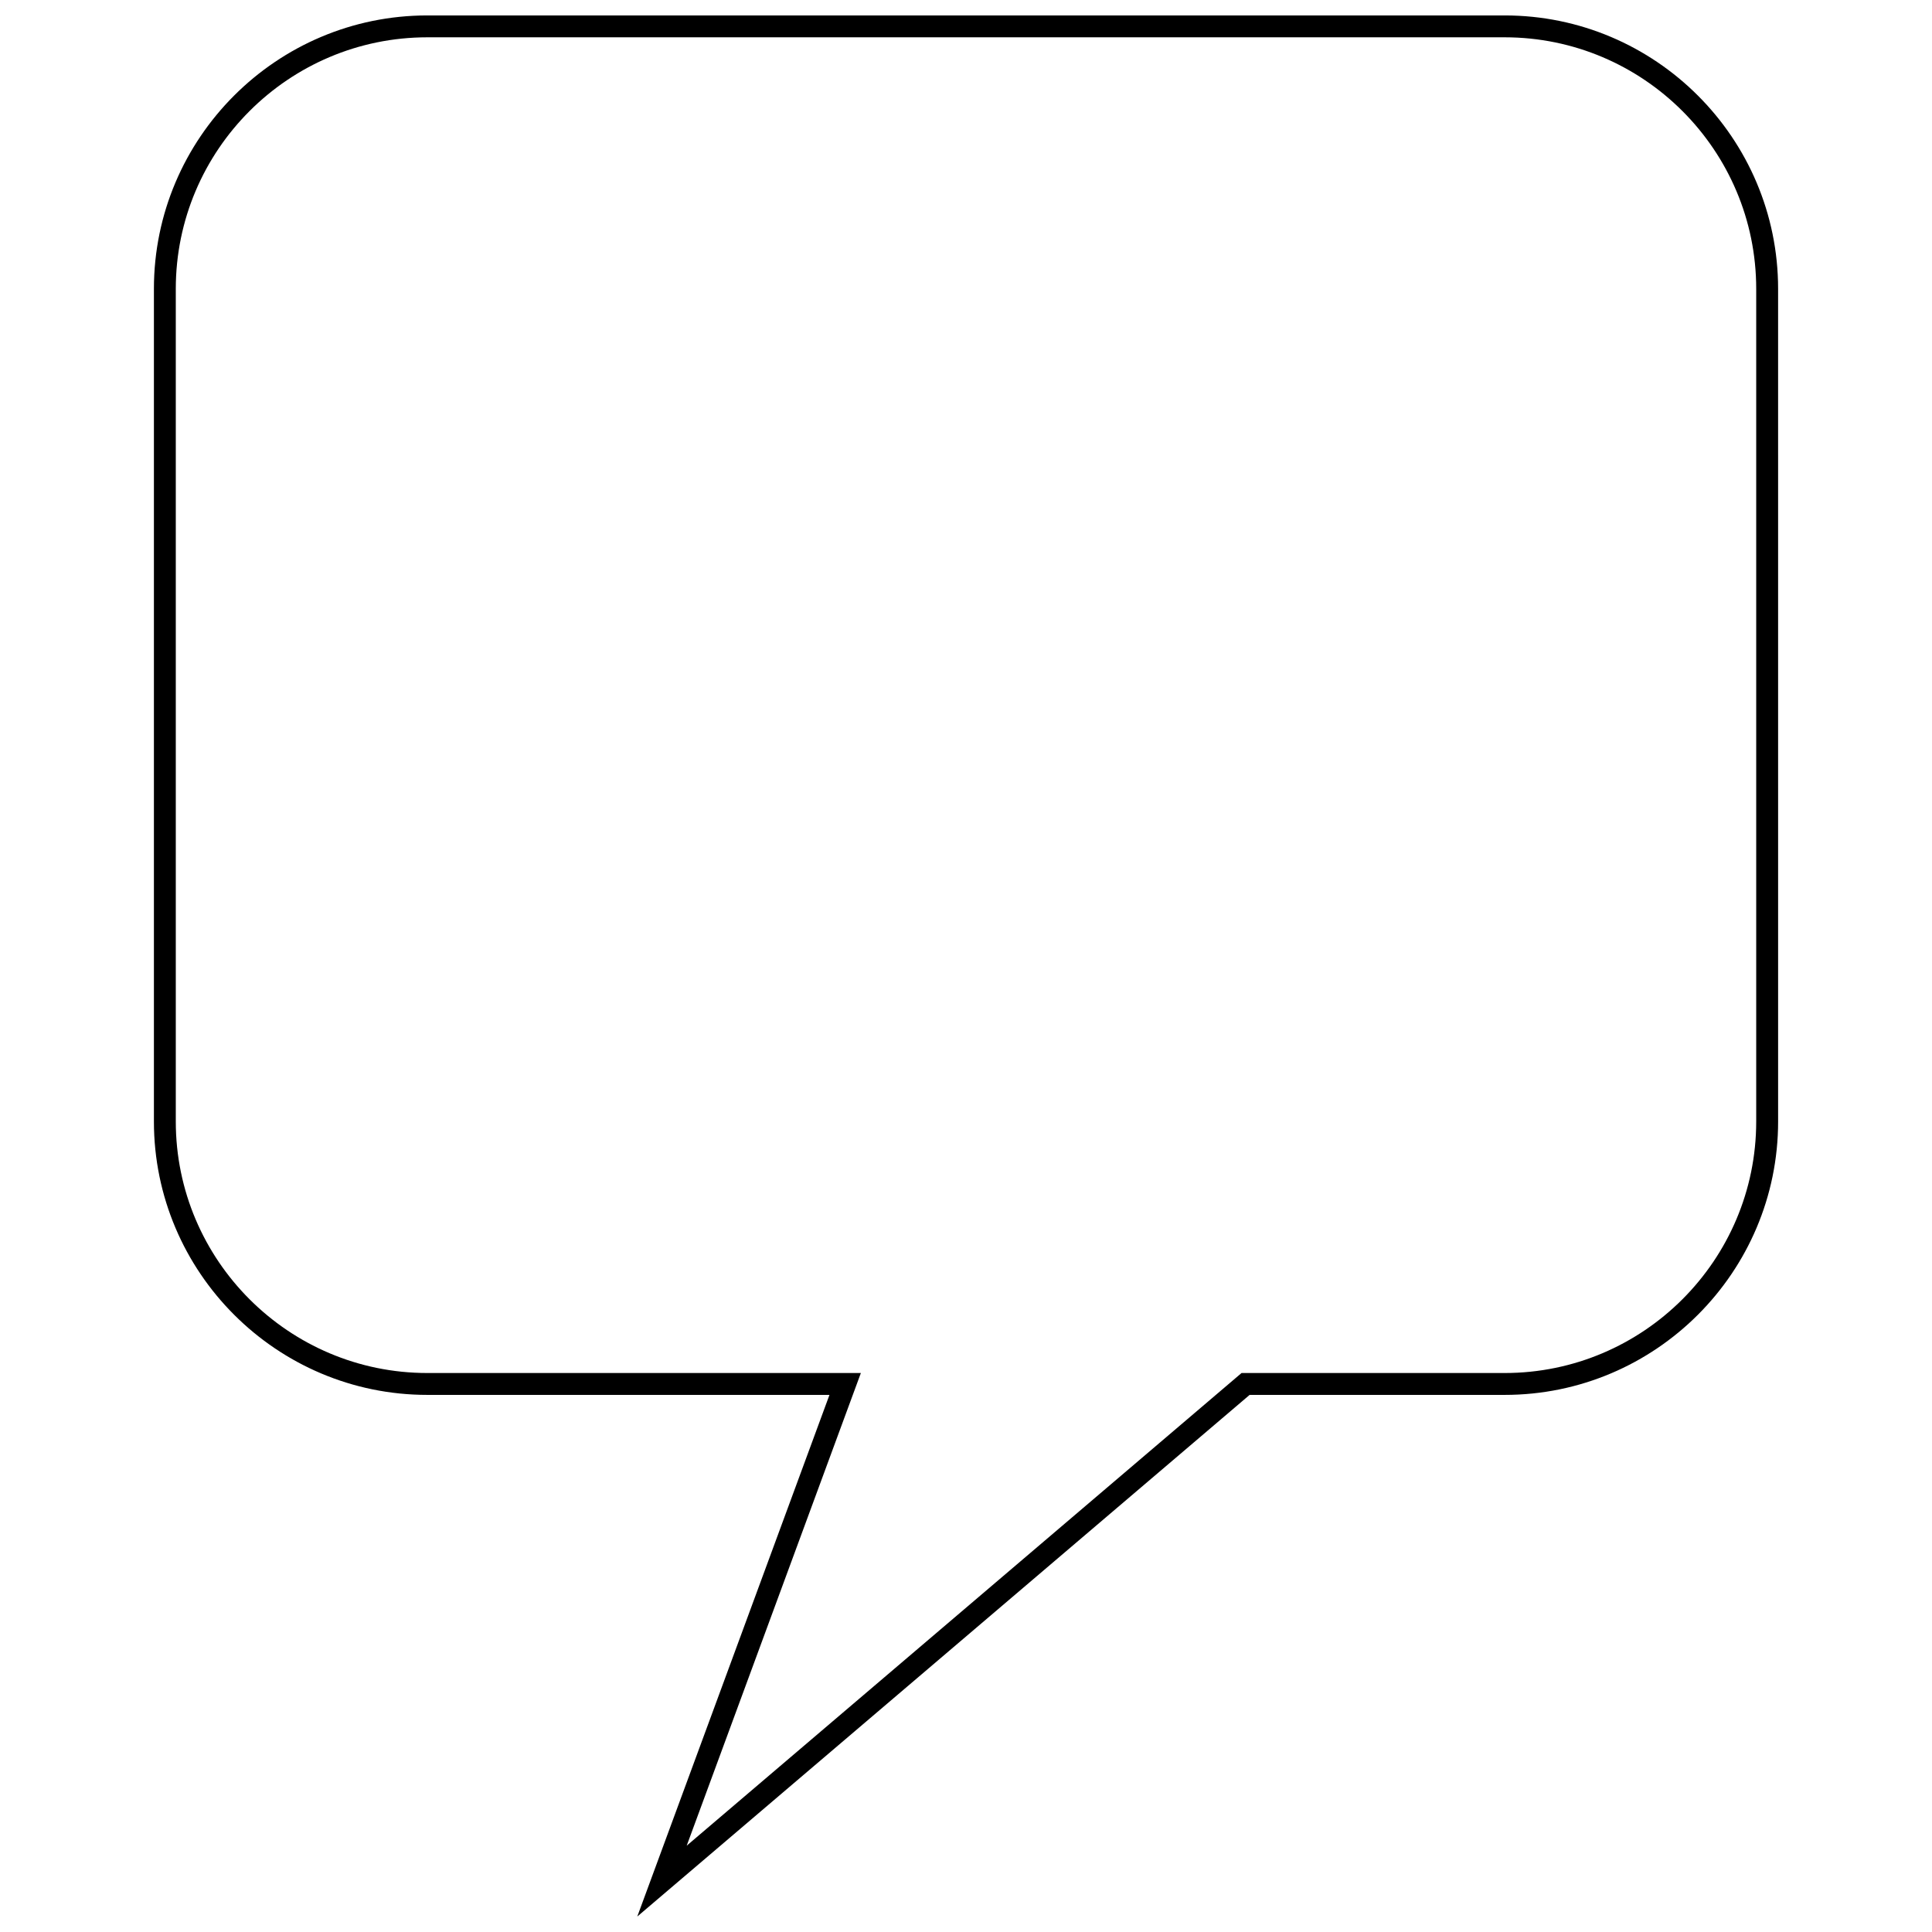
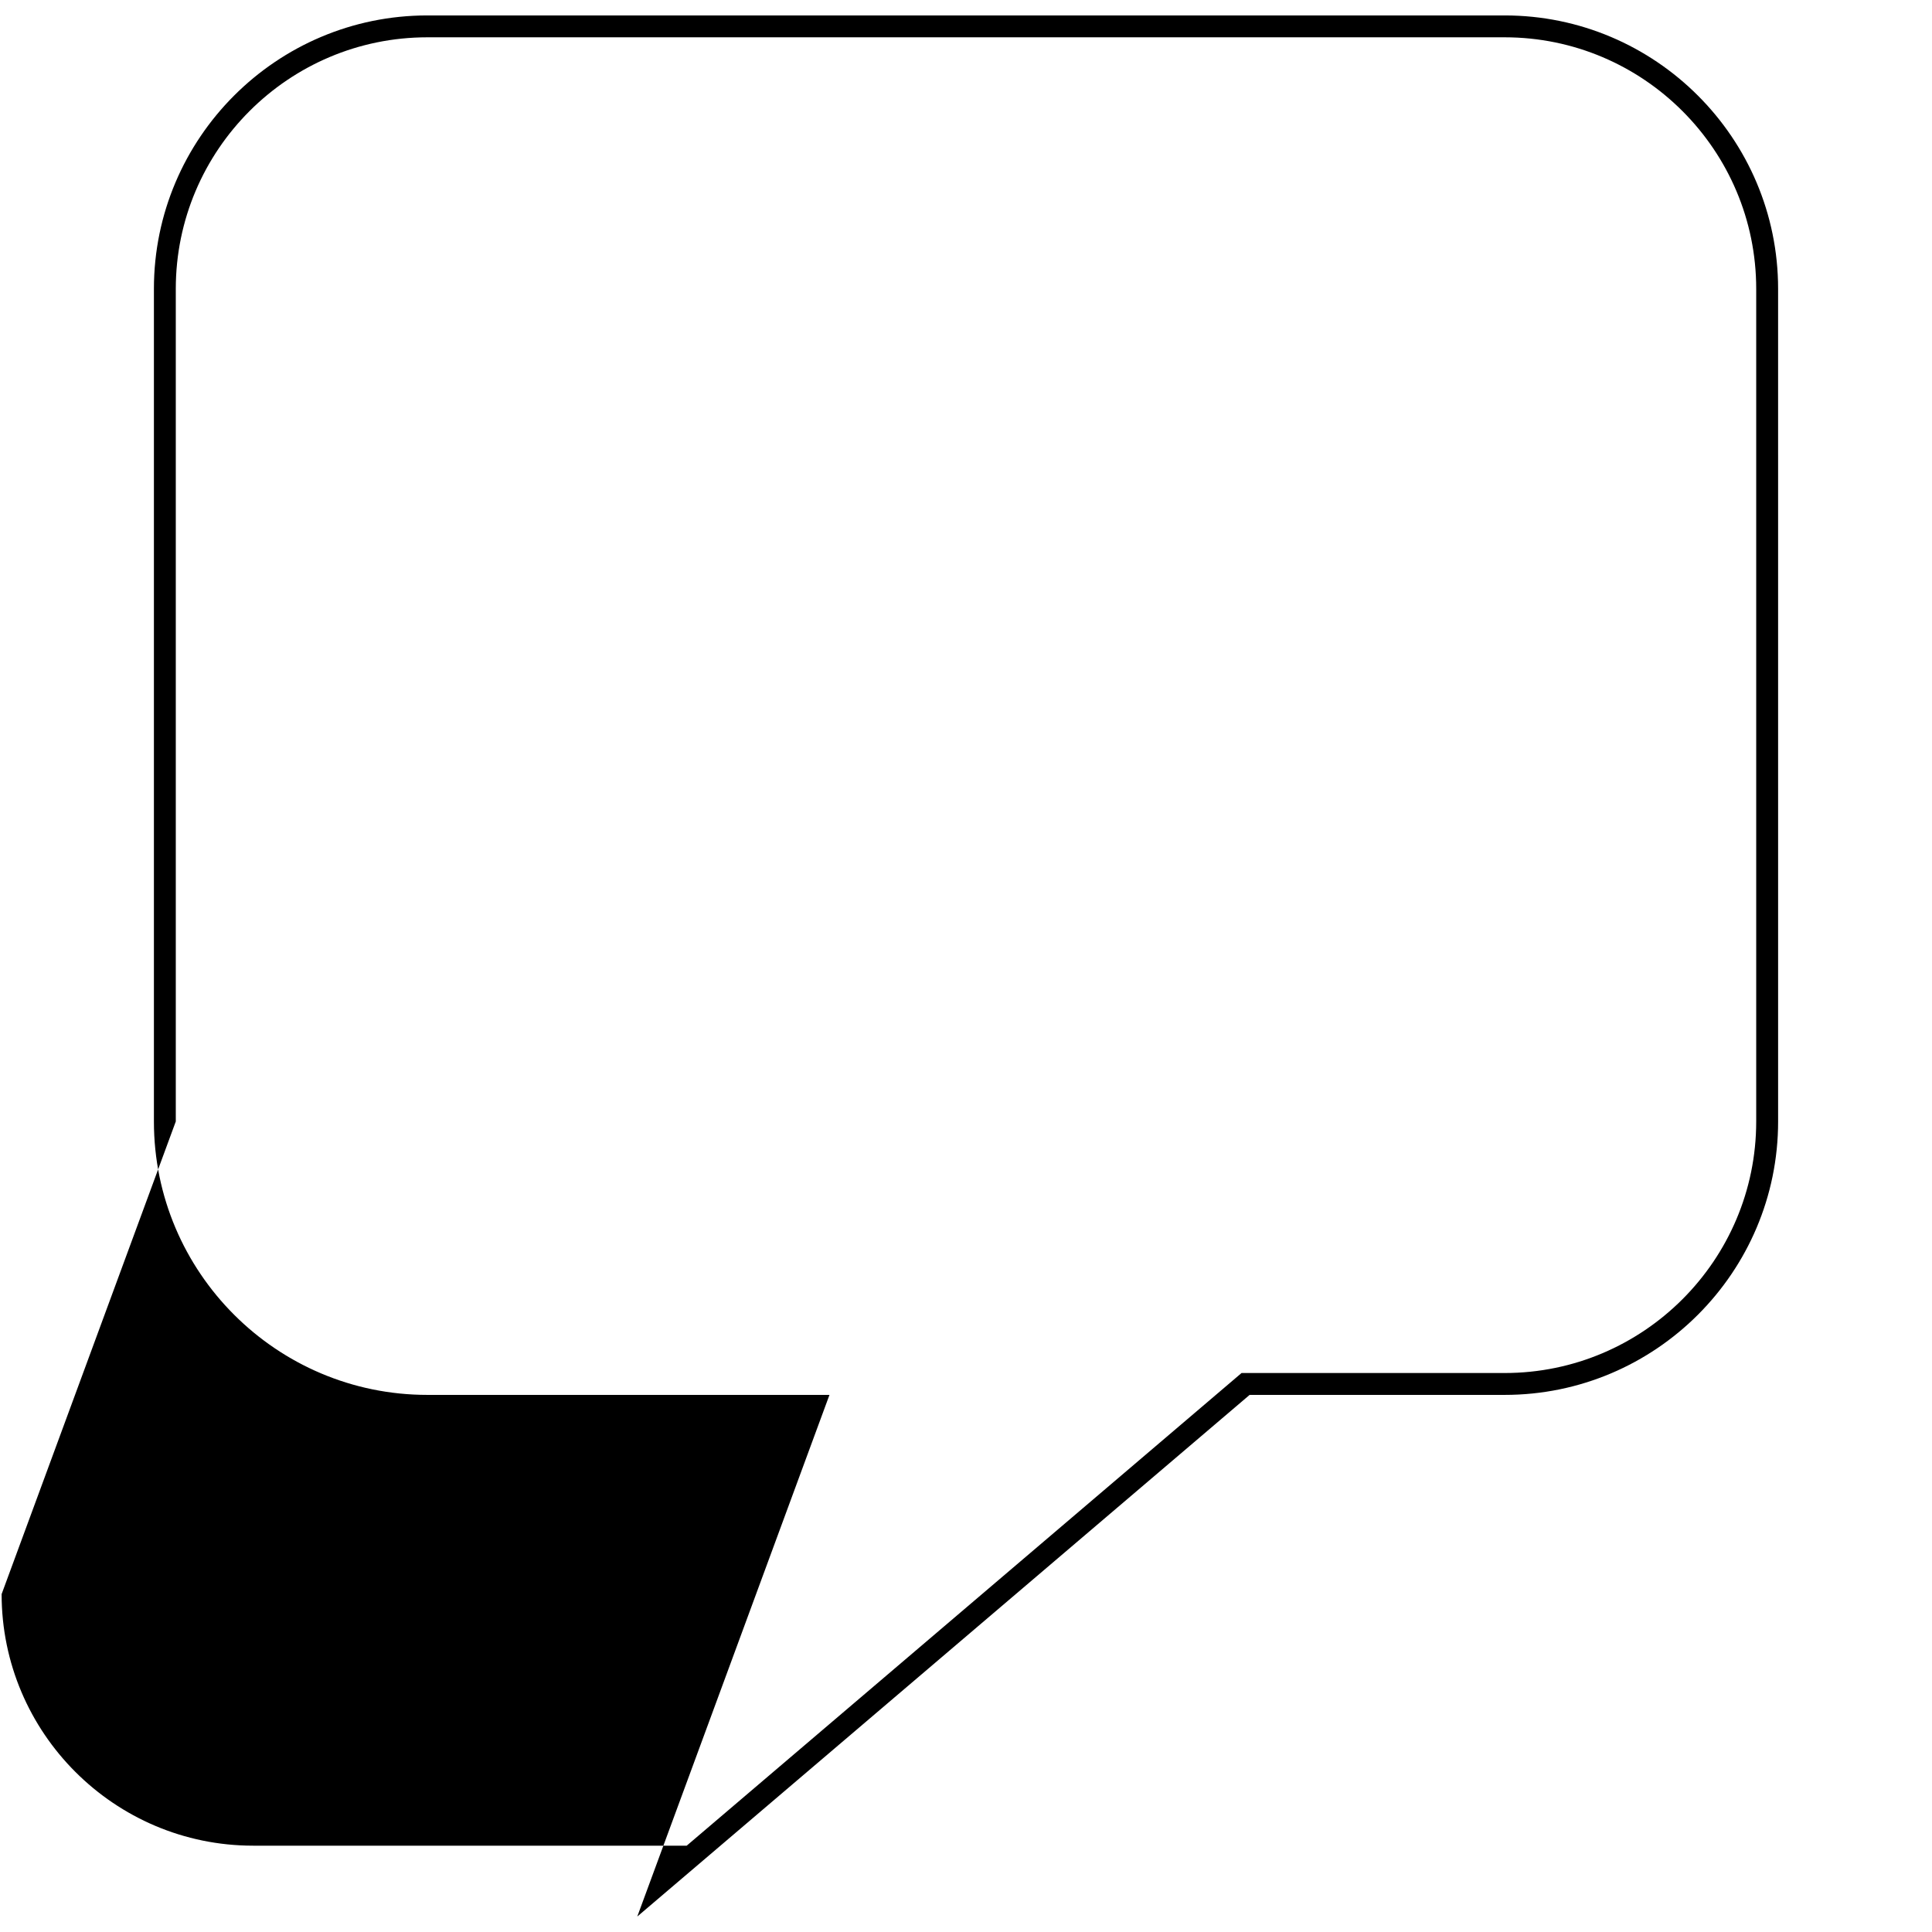
<svg xmlns="http://www.w3.org/2000/svg" fill="#000000" width="800px" height="800px" version="1.1" viewBox="144 144 512 512">
-   <path d="m257.25 148.09c-39.957 0-72.461 32.504-72.461 72.461v220.65c0 39.957 32.504 72.461 72.461 72.461h106.57c-2.707 7.352-50.934 138.24-50.934 138.24 0.004 0 160.68-136.86 162.28-138.24h67.594c39.957 0 72.461-32.504 72.461-72.461l-0.004-220.65c0-39.957-32.504-72.461-72.461-72.461zm-66.664 293.11v-220.65c0-36.758 29.906-66.664 66.664-66.664h285.5c36.758 0 66.664 29.906 66.664 66.664v220.65c0 36.758-29.906 66.664-66.664 66.664h-69.727s-131.98 112.43-147.04 125.26c6.492-17.621 46.156-125.26 46.156-125.26h-114.89c-36.758 0-66.664-29.906-66.664-66.664z" />
+   <path d="m257.25 148.09c-39.957 0-72.461 32.504-72.461 72.461v220.65c0 39.957 32.504 72.461 72.461 72.461h106.57c-2.707 7.352-50.934 138.24-50.934 138.24 0.004 0 160.68-136.86 162.28-138.24h67.594c39.957 0 72.461-32.504 72.461-72.461l-0.004-220.65c0-39.957-32.504-72.461-72.461-72.461zm-66.664 293.11v-220.65c0-36.758 29.906-66.664 66.664-66.664h285.5c36.758 0 66.664 29.906 66.664 66.664v220.65c0 36.758-29.906 66.664-66.664 66.664h-69.727s-131.98 112.43-147.04 125.26h-114.89c-36.758 0-66.664-29.906-66.664-66.664z" />
</svg>